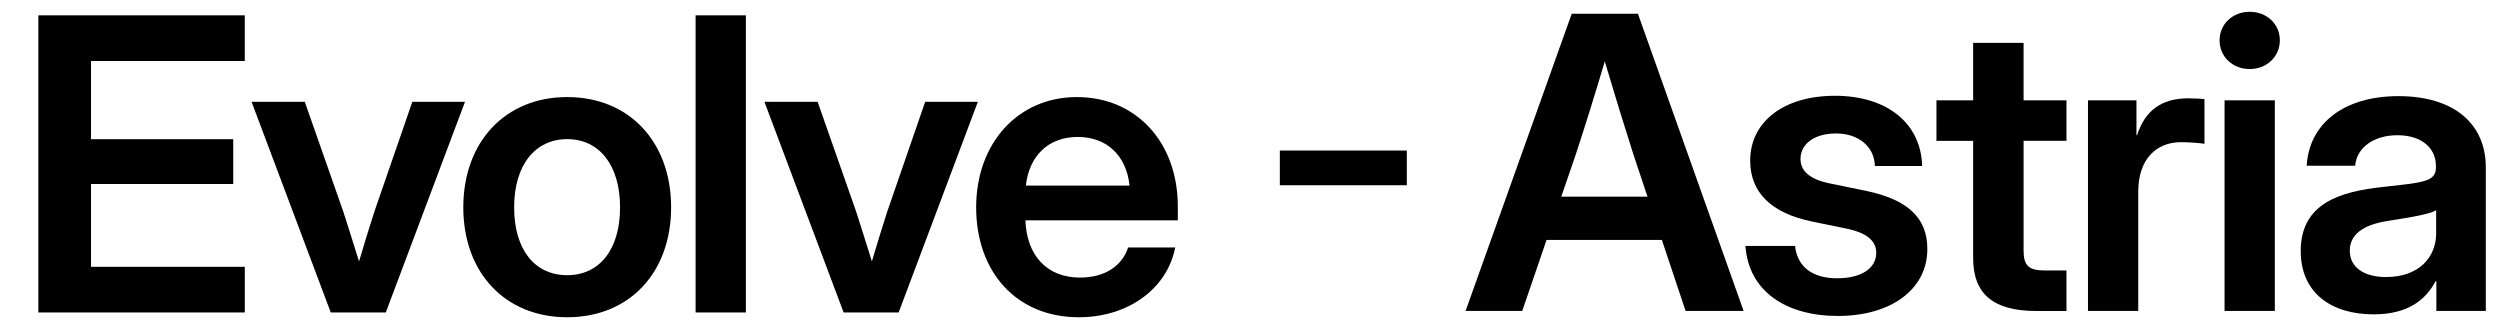
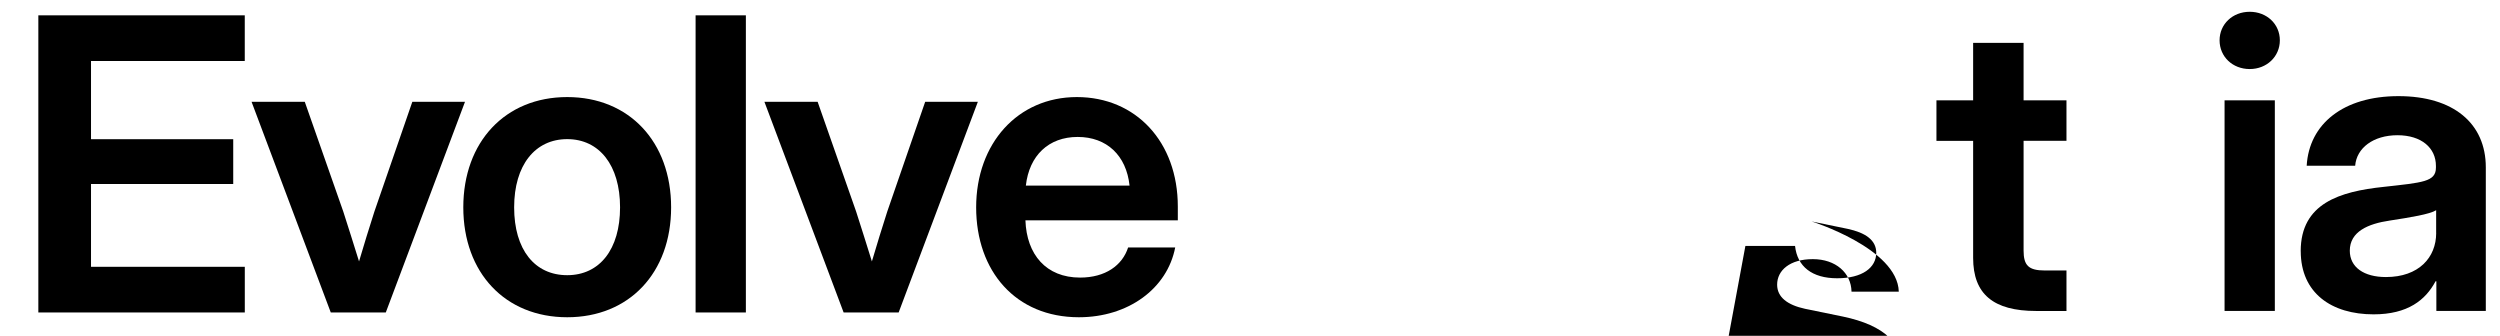
<svg xmlns="http://www.w3.org/2000/svg" id="Layer_1" data-name="Layer 1" viewBox="0 0 697.71 93.71">
  <defs>
    <style>
      .cls-1 {
        isolation: isolate;
      }
    </style>
  </defs>
  <g id="Accolade" class="cls-1">
    <g class="cls-1">
      <path d="M10.7,4.27h57.61v12.75H25.4v21.82h39.69v12.52H25.4v23.1h42.92v12.75H10.7V4.27Z" />
      <path d="M70.2,28.42h14.86l10.74,30.62c1.5,4.62,2.95,9.3,4.4,13.92,1.39-4.62,2.78-9.3,4.29-13.92l10.58-30.62h14.7l-22.1,58.78h-15.36l-22.1-58.78h-.01Z" />
      <path d="M129.3,57.87c0-18.26,11.69-30.78,29-30.78s29,12.52,29,30.78-11.69,30.67-29,30.67-29-12.41-29-30.67ZM173.05,57.87c0-11.75-5.79-19.04-14.75-19.04s-14.81,7.24-14.81,19.04,5.73,18.93,14.81,18.93,14.75-7.24,14.75-18.93Z" />
      <path d="M208.16,87.2h-14.03V4.27h14.03v82.94h0Z" />
      <path d="M213.33,28.42h14.86l10.74,30.62c1.5,4.62,2.95,9.3,4.4,13.92,1.39-4.62,2.78-9.3,4.29-13.92l10.58-30.62h14.7l-22.1,58.78h-15.36l-22.1-58.78h0Z" />
      <path d="M272.43,57.87c0-17.87,11.63-30.78,28.11-30.78s28.17,12.52,28.17,30.56v3.84h-42.53c.33,9.57,5.79,15.98,15.25,15.98,7.07,0,11.8-3.4,13.41-8.41h13.14c-2.23,11.52-13.14,19.48-26.88,19.48-17.65,0-28.67-12.86-28.67-30.67ZM315.24,51.8c-.89-8.41-6.35-13.58-14.47-13.58s-13.53,5.18-14.47,13.58h28.95-.01Z" />
    </g>
  </g>
  <g id="Accolade-2" data-name="Accolade" class="cls-1">
    <g class="cls-1">
-       <path d="M438.64,3.84h18.48l29.5,82.94h-16.2l-6.62-19.82h-32.18l-6.79,19.82h-15.81L438.64,3.84ZM459.79,54.89l-3.9-11.69c-2.45-7.63-4.9-15.59-8.02-26.05-3.12,10.46-5.62,18.42-8.13,26.05l-4.01,11.69h24.06Z" />
-       <path d="M487.11,68.64h13.86c.61,5.73,4.73,9.02,11.75,9.02s10.91-2.95,10.91-7.12c0-3.56-3.06-5.62-8.02-6.68l-10.02-2.06c-11.24-2.34-17.14-8.07-17.14-16.98,0-10.8,9.3-18.09,23.66-18.09s23.99,7.51,24.33,19.59h-13.19c-.11-5.23-4.4-9.07-10.8-9.07s-9.96,3.12-9.96,7.12c0,3.51,2.89,5.68,7.79,6.74l10.58,2.17c11.63,2.45,17.03,7.57,17.03,16.2,0,11.47-10.41,18.7-24.94,18.7s-24.94-6.9-25.83-19.54h0Z" />
+       <path d="M487.11,68.64h13.86c.61,5.73,4.73,9.02,11.75,9.02s10.91-2.95,10.91-7.12c0-3.56-3.06-5.62-8.02-6.68l-10.02-2.06s23.99,7.51,24.33,19.59h-13.19c-.11-5.23-4.4-9.07-10.8-9.07s-9.96,3.12-9.96,7.12c0,3.51,2.89,5.68,7.79,6.74l10.58,2.17c11.63,2.45,17.03,7.57,17.03,16.2,0,11.47-10.41,18.7-24.94,18.7s-24.94-6.9-25.83-19.54h0Z" />
      <path d="M576.72,39.3h-11.97v30.62c0,4.17,1.39,5.57,5.96,5.57h6.01v11.3h-8.46c-11.97,0-17.59-4.73-17.59-14.81v-32.67h-10.24v-11.3h10.24V11.97h14.08v16.03h11.97v11.3Z" />
-       <path d="M582.72,28h13.53v9.74h.17c2.17-6.74,6.68-10.3,14.25-10.3,1.89,0,3.45.11,4.56.22v12.47c-1.06-.17-3.84-.45-6.62-.45-6.68,0-11.86,4.62-11.86,13.8v33.29h-14.03V28Z" />
      <path d="M619.45,11.25c0-4.51,3.62-7.96,8.41-7.96s8.41,3.45,8.41,7.96-3.62,8.02-8.41,8.02-8.41-3.45-8.41-8.02ZM620.84,28h14.03v58.78h-14.03V28Z" />
      <path d="M642.09,70.08c0-13.36,10.97-16.64,23.1-17.92,10.91-1.22,14.64-1.39,14.64-5.4v-.45c0-5.01-4.01-8.57-10.74-8.57s-11.41,3.56-11.8,8.52h-13.53c.67-11.69,10.24-19.43,25.61-19.43s24.38,7.63,24.38,19.87v40.08h-13.8v-8.29h-.22c-2.78,5.23-7.74,9.24-17.31,9.24-11.69,0-20.32-5.9-20.32-17.65h-.01ZM679.89,65.02v-6.35c-1.73,1.11-7.18,2-12.97,2.89-6.01.89-11.13,3.06-11.13,8.41,0,4.62,3.95,7.35,10.08,7.35,9.18,0,14.03-5.46,14.03-12.3h0Z" />
    </g>
  </g>
-   <rect x="357.18" y="42.01" width="35.44" height="9.69" />
</svg>